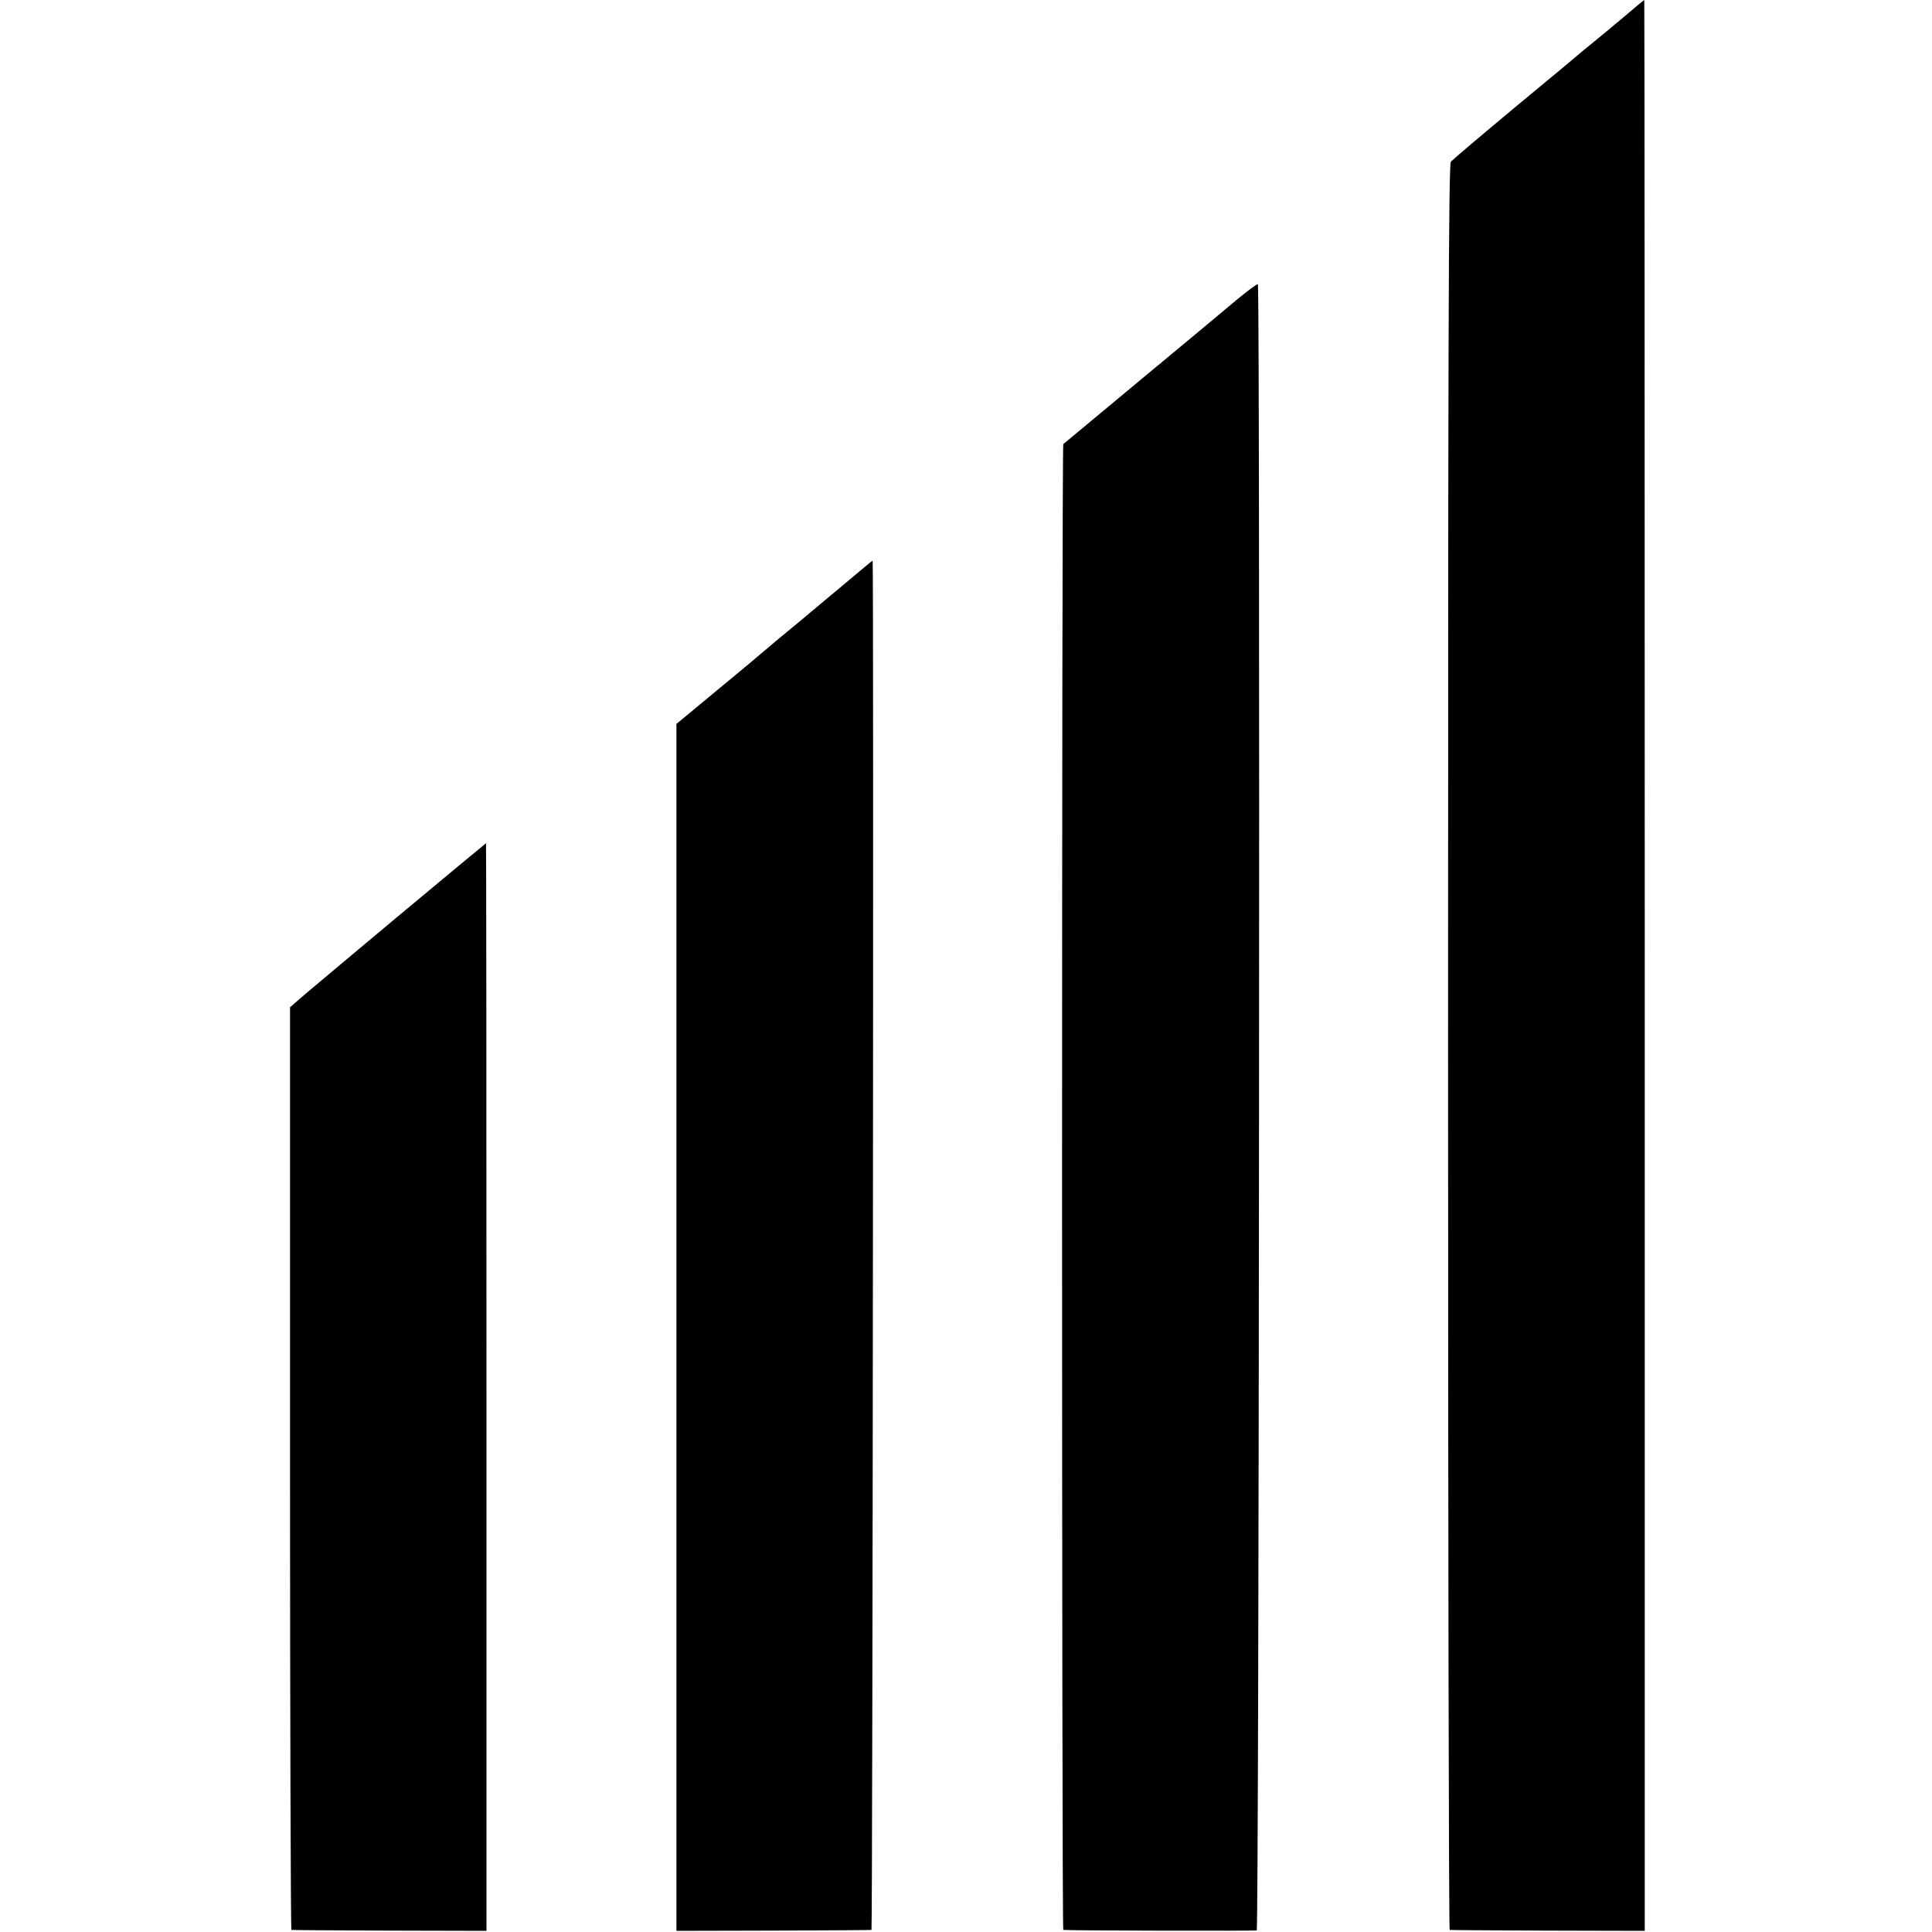
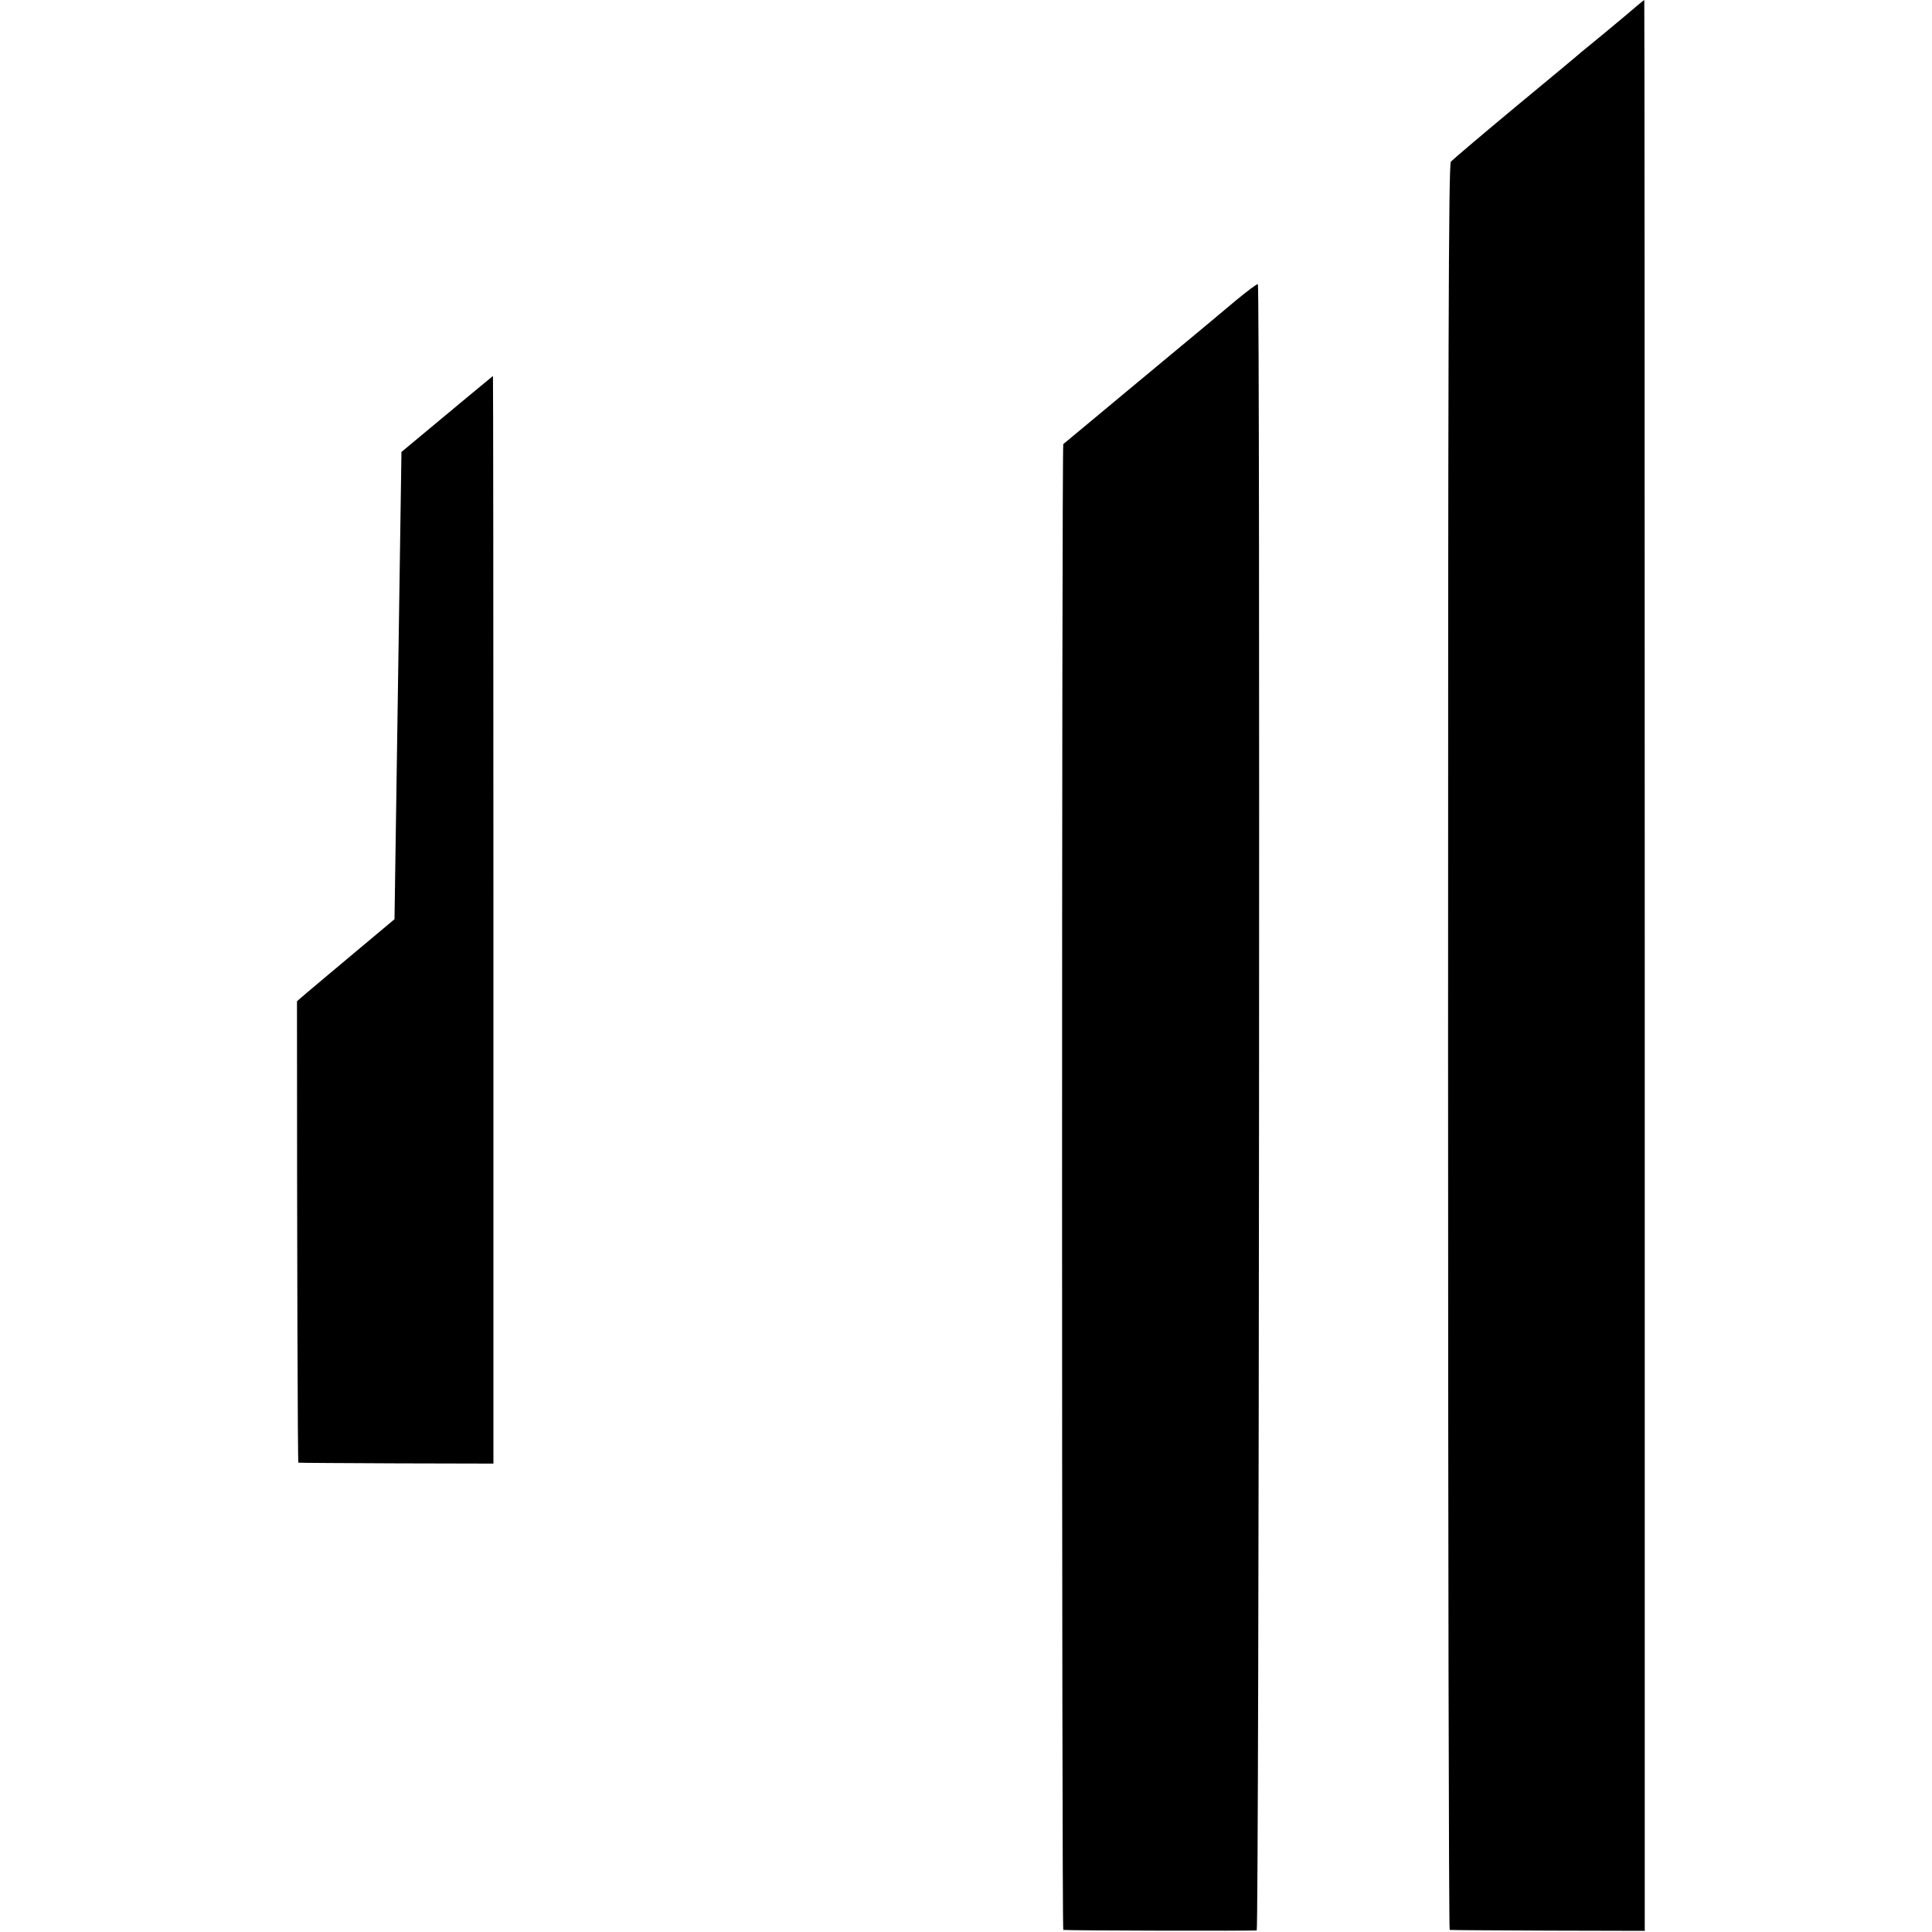
<svg xmlns="http://www.w3.org/2000/svg" version="1.0" width="834pt" height="834pt" viewBox="0 0 834 834" preserveAspectRatio="xMidYMid meet">
  <g transform="translate(0,834) scale(0.1,-0.1)" fill="#000000" stroke="none">
    <path d="M7010 8267 c-47 -39 -105 -88 -129 -107 -24 -19 -48 -40 -55 -45 -6 -6 -132 -111 -281 -234 -148 -123 -275 -231 -282 -239 -10 -12 -12 -843 -12 -3823 0 -2095 3 -3810 7 -3810 4 -1 195 -2 425 -3 l417 -1 0 4167 c0 2293 -1 4168 -2 4168 -2 0 -41 -33 -88 -73z" />
    <path d="M5335 7043 c-49 -41 -110 -92 -135 -113 -25 -21 -171 -142 -325 -270 -154 -128 -282 -235 -285 -237 -7 -6 -7 -6413 0 -6414 12 -3 826 -5 835 -2 10 3 15 7096 5 7106 -3 3 -45 -29 -95 -70z" />
-     <path d="M3645 5819 c-66 -55 -129 -108 -140 -117 -11 -10 -49 -41 -85 -71 -36 -29 -87 -72 -114 -95 -65 -55 -62 -53 -235 -196 l-151 -125 0 -2605 0 -2605 418 1 c229 1 420 2 424 3 5 1 10 5911 5 5911 -1 0 -56 -45 -122 -101z" />
-     <path d="M1703 4372 c-215 -180 -405 -339 -421 -354 l-30 -26 0 -1991 c0 -1095 3 -1992 6 -1992 4 -1 195 -2 425 -3 l417 -1 0 2347 c0 1292 -1 2348 -2 2348 -2 -1 -179 -148 -395 -328z" />
+     <path d="M1703 4372 c-215 -180 -405 -339 -421 -354 c0 -1095 3 -1992 6 -1992 4 -1 195 -2 425 -3 l417 -1 0 2347 c0 1292 -1 2348 -2 2348 -2 -1 -179 -148 -395 -328z" />
  </g>
</svg>